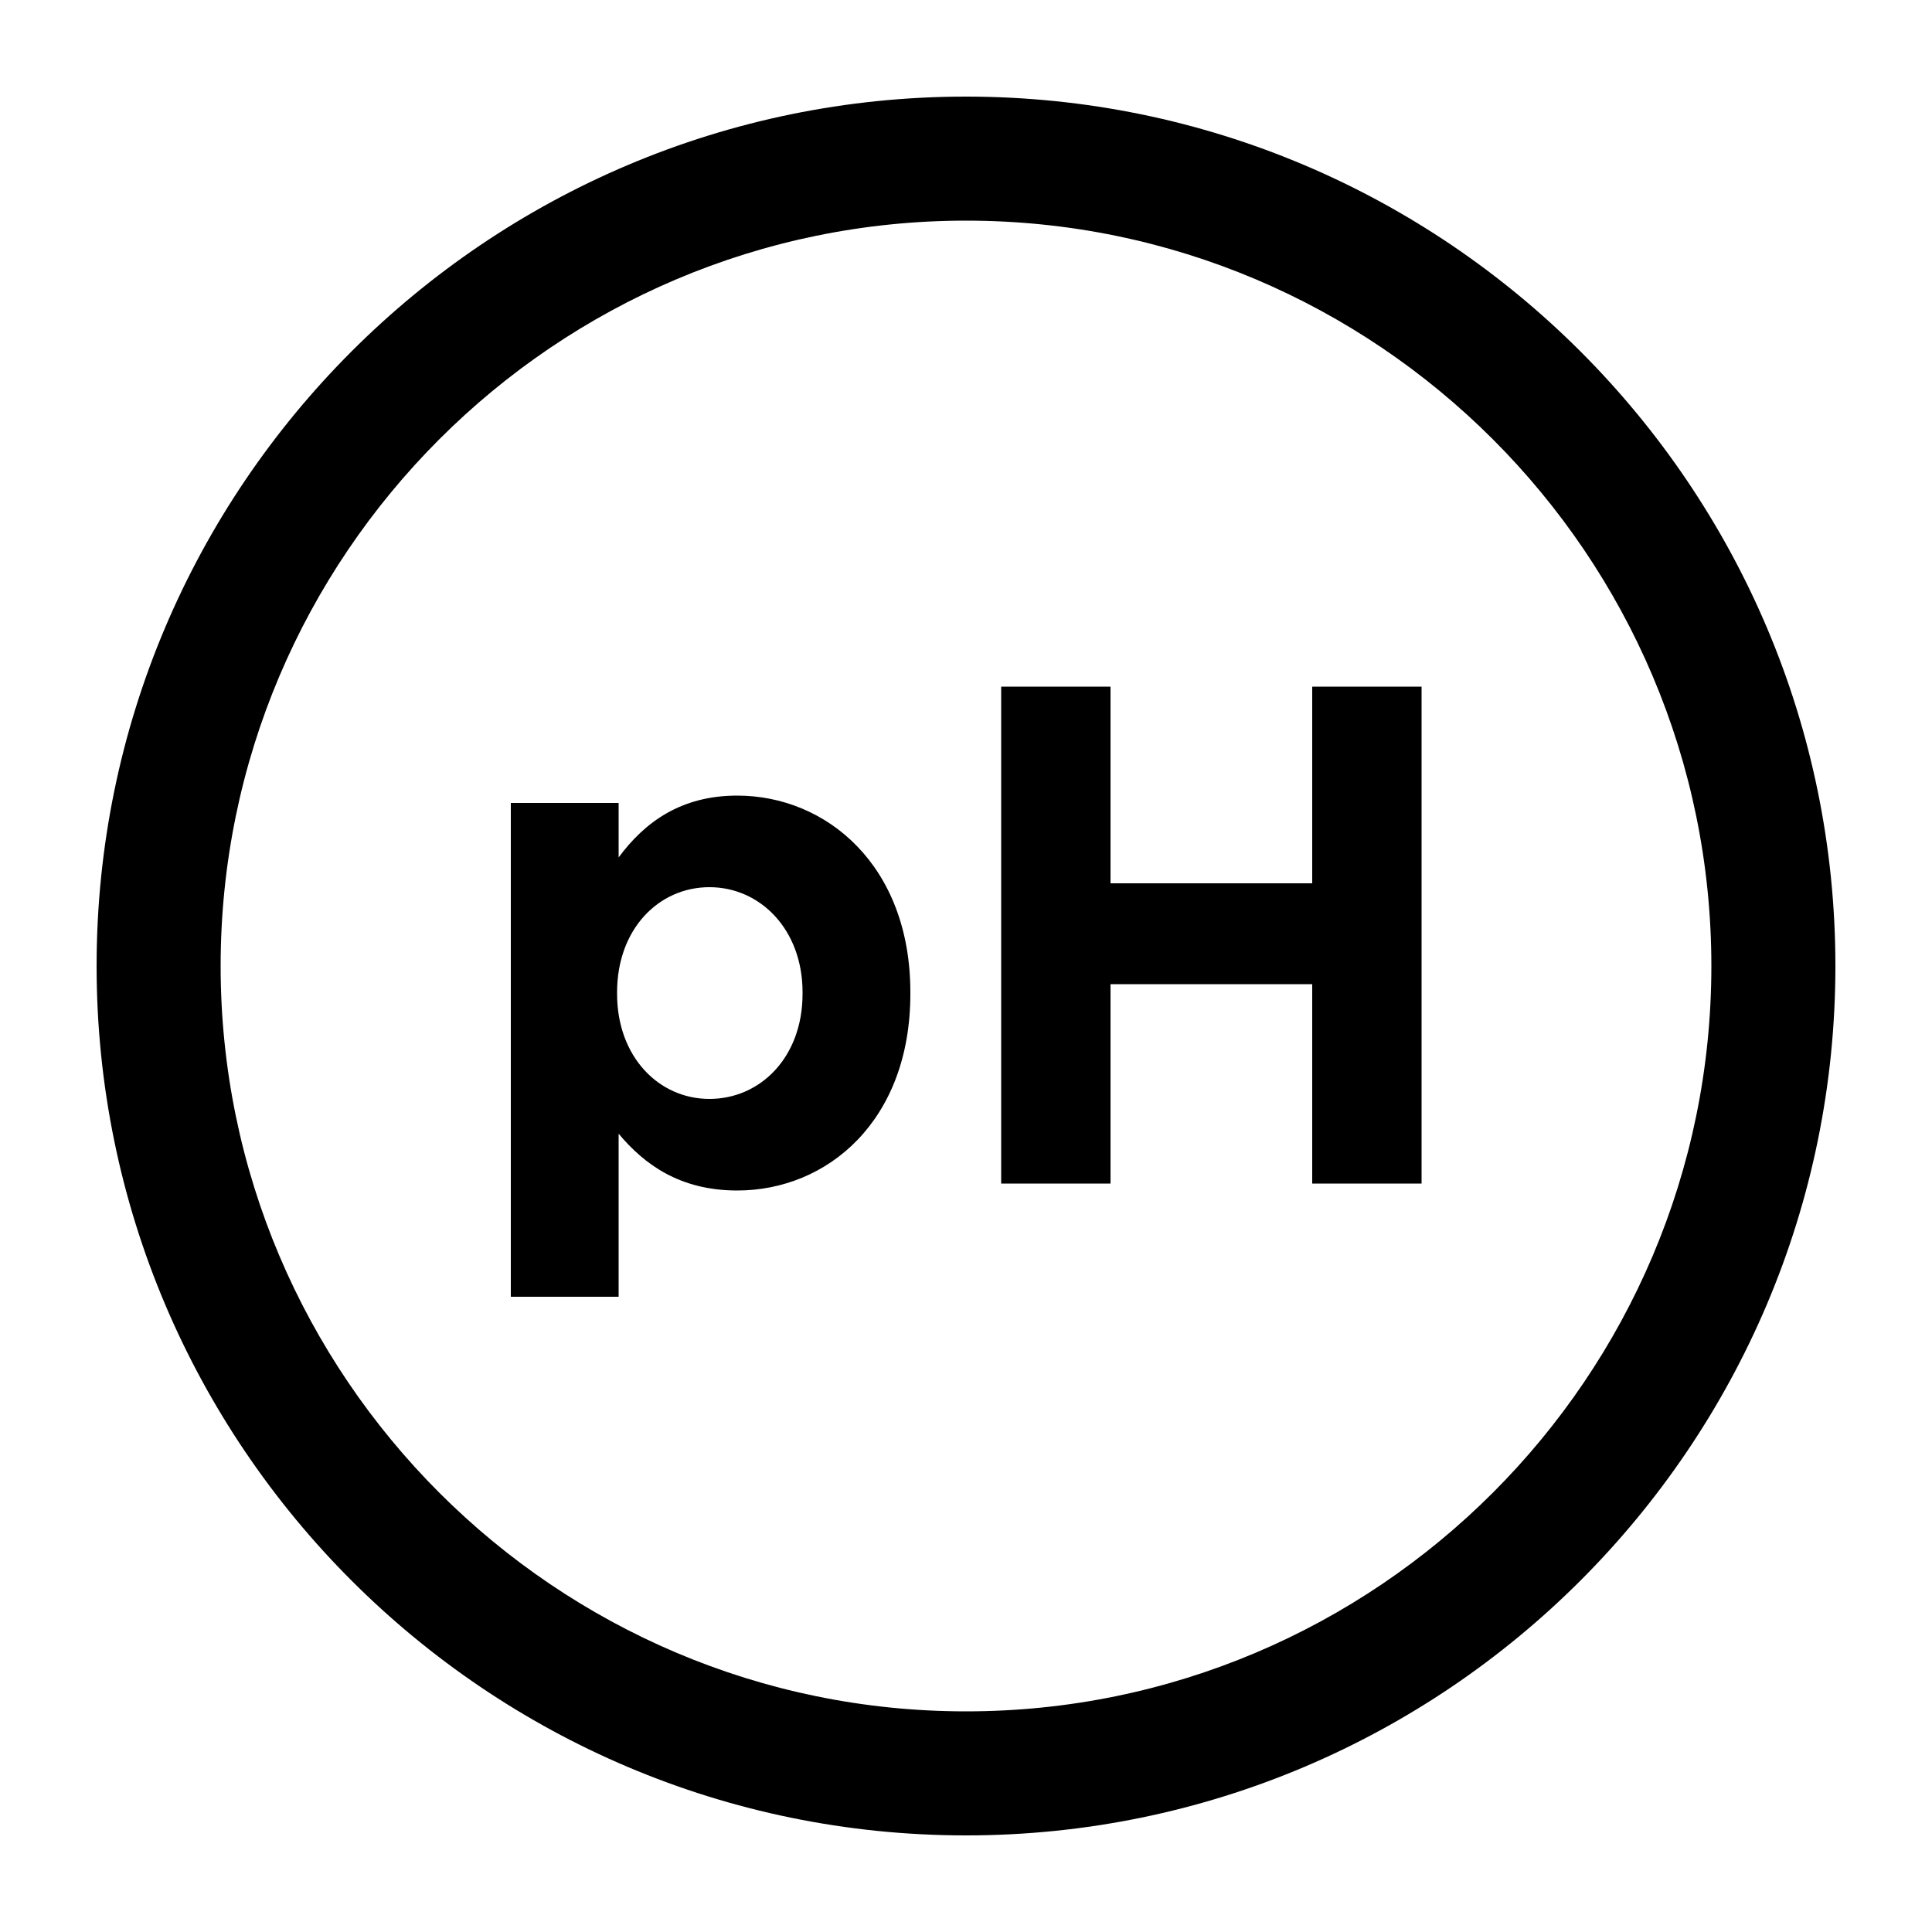
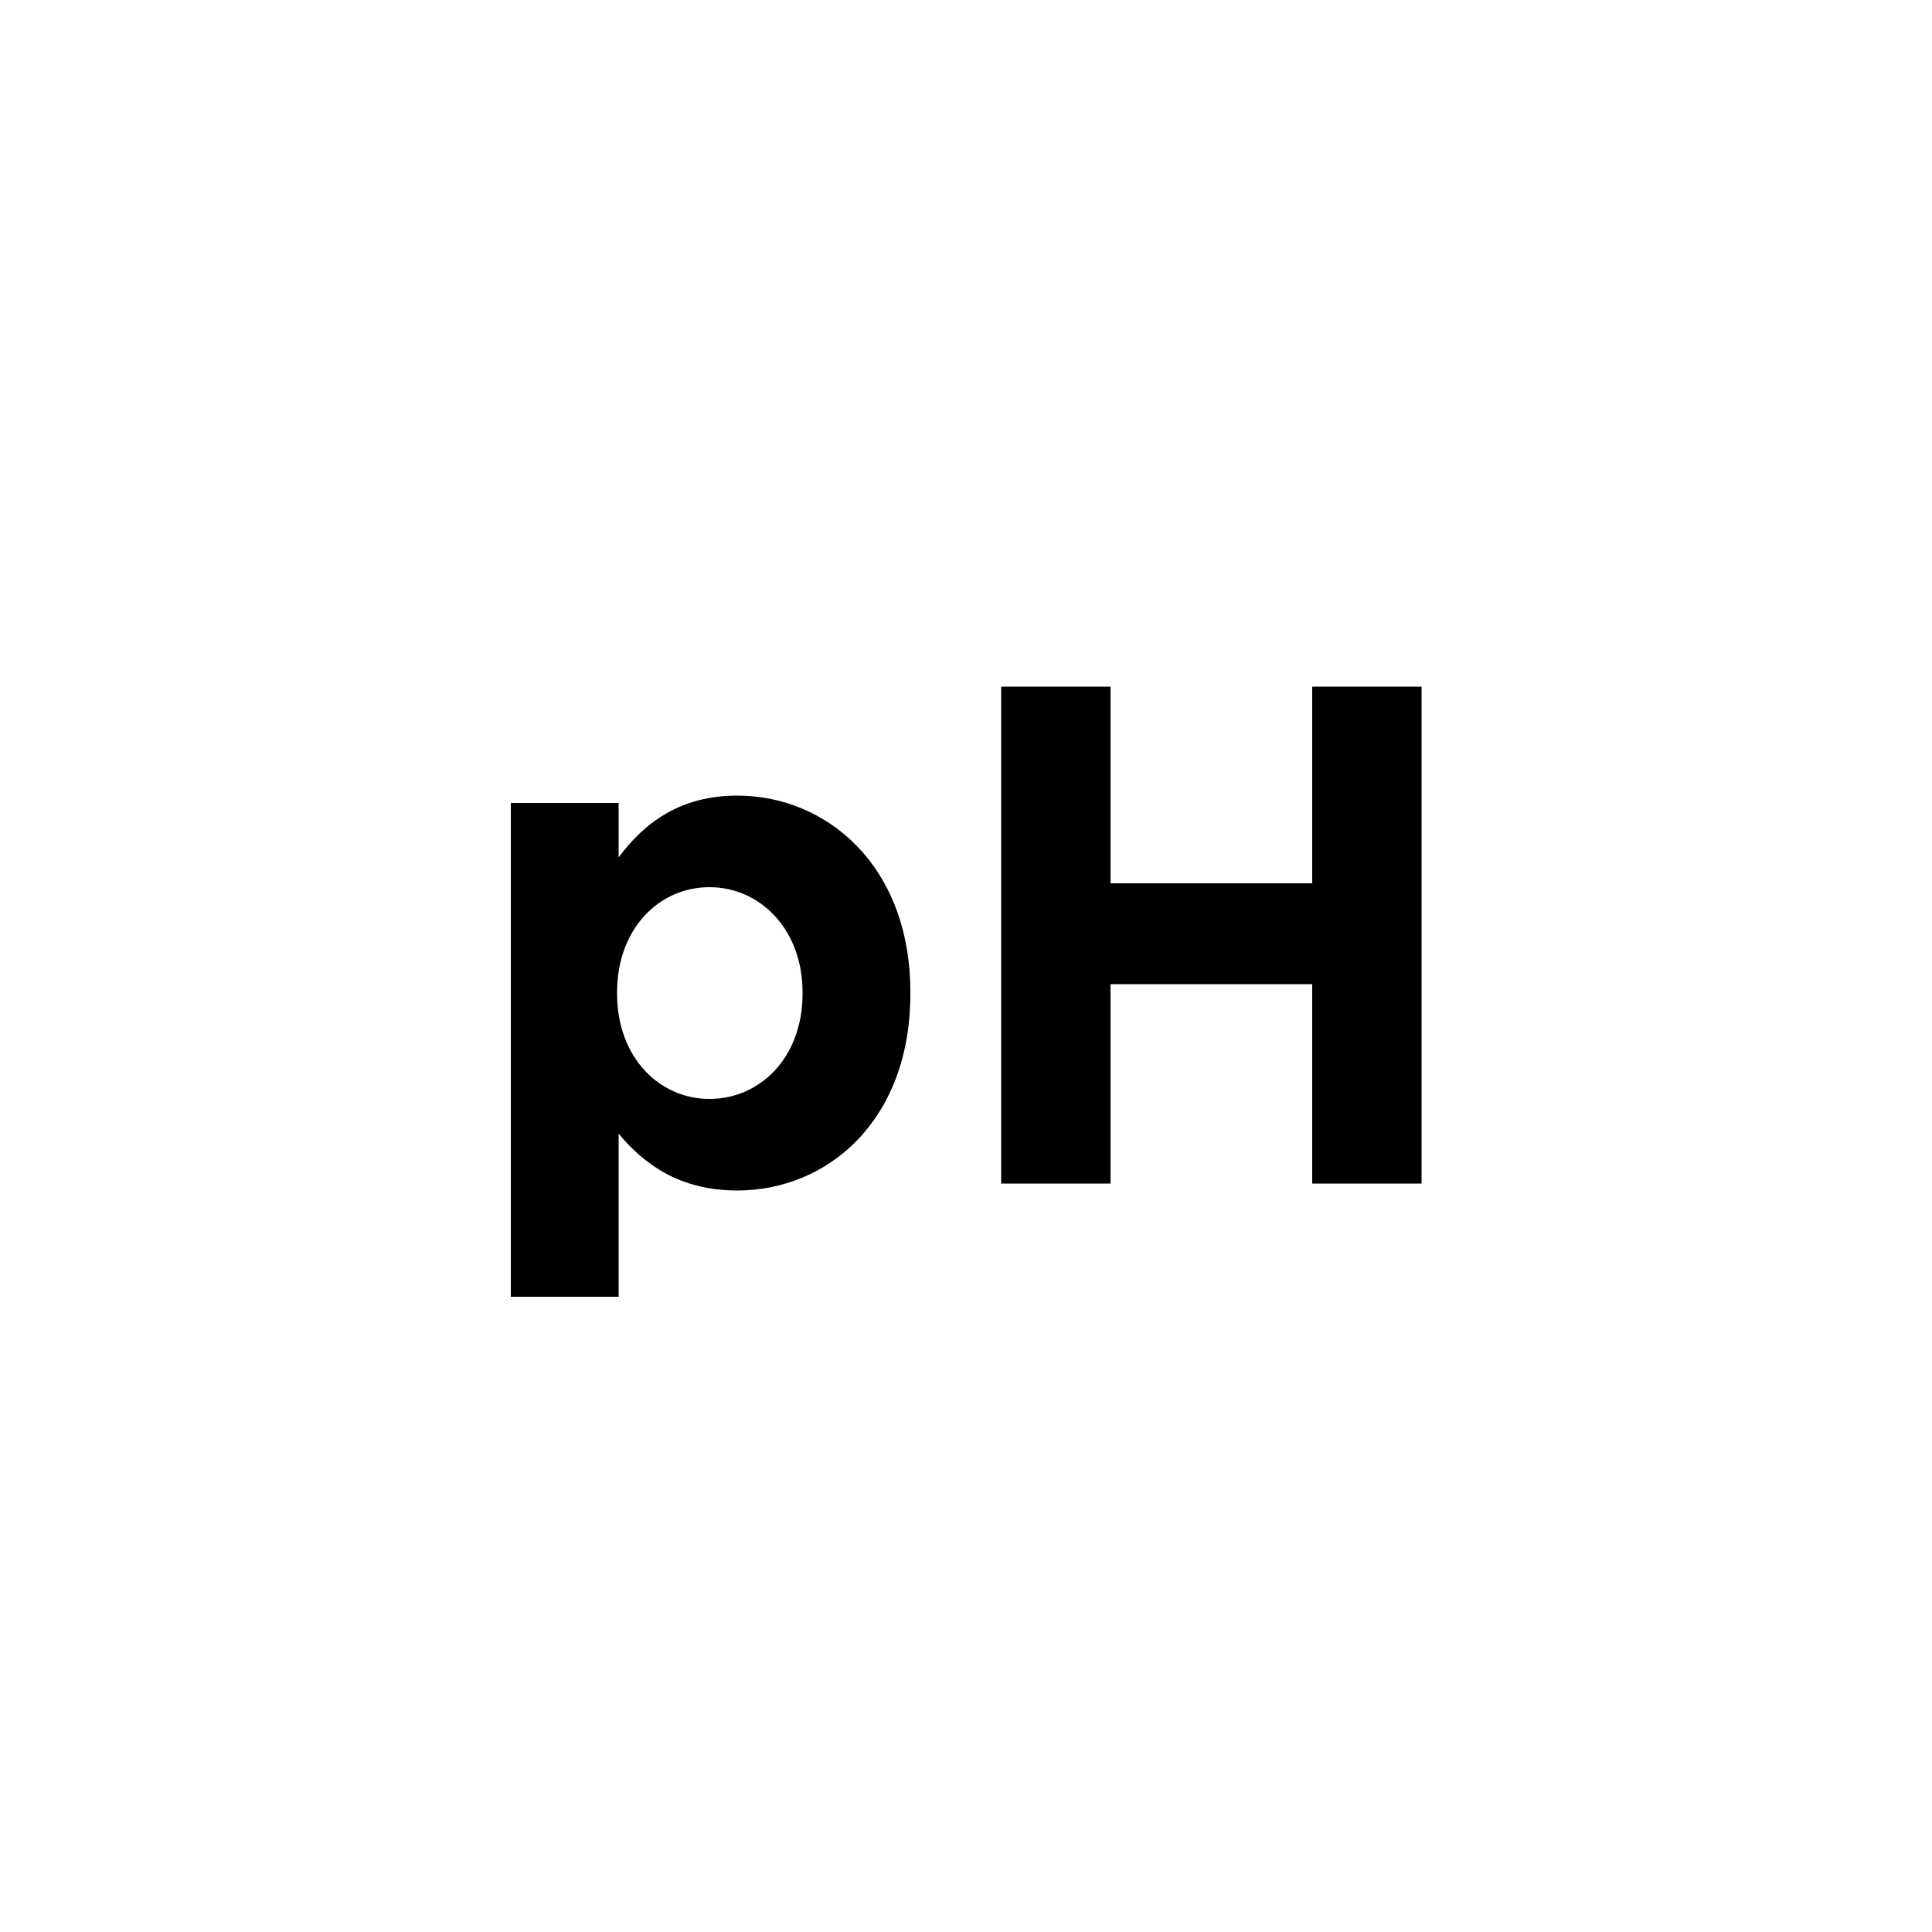
<svg xmlns="http://www.w3.org/2000/svg" xml:space="preserve" style="enable-background:new 0 0 500 500" viewBox="0 0 500 500">
-   <path d="M250 475C125.9 475 25 374.1 25 250S125.9 25 250 25s225 100.9 225 225-100.9 225-225 225zm0-417.9C143.7 57.1 57.1 143.7 57.1 250S143.7 442.9 250 442.9c106.3 0 192.9-86.5 192.9-192.9S356.3 57.1 250 57.1z" />
  <path d="M132.2 207.8h27.9v14.1c6.8-9.2 16.2-16 30.7-16 23 0 44.8 18 44.8 50.9v.4c0 32.9-21.5 50.9-44.8 50.9-14.9 0-24.1-6.8-30.7-14.7v42.2h-27.9V207.8zm75.5 49.4v-.4c0-16.3-11-27.2-24.1-27.2s-23.9 10.8-23.9 27.2v.4c0 16.3 10.8 27.2 23.9 27.2s24.1-10.7 24.1-27.2zM259.1 177.7h28.3v50.9h52.2v-50.9h28.3v128.6h-28.3v-51.6h-52.2v51.6h-28.3V177.7z" />
</svg>